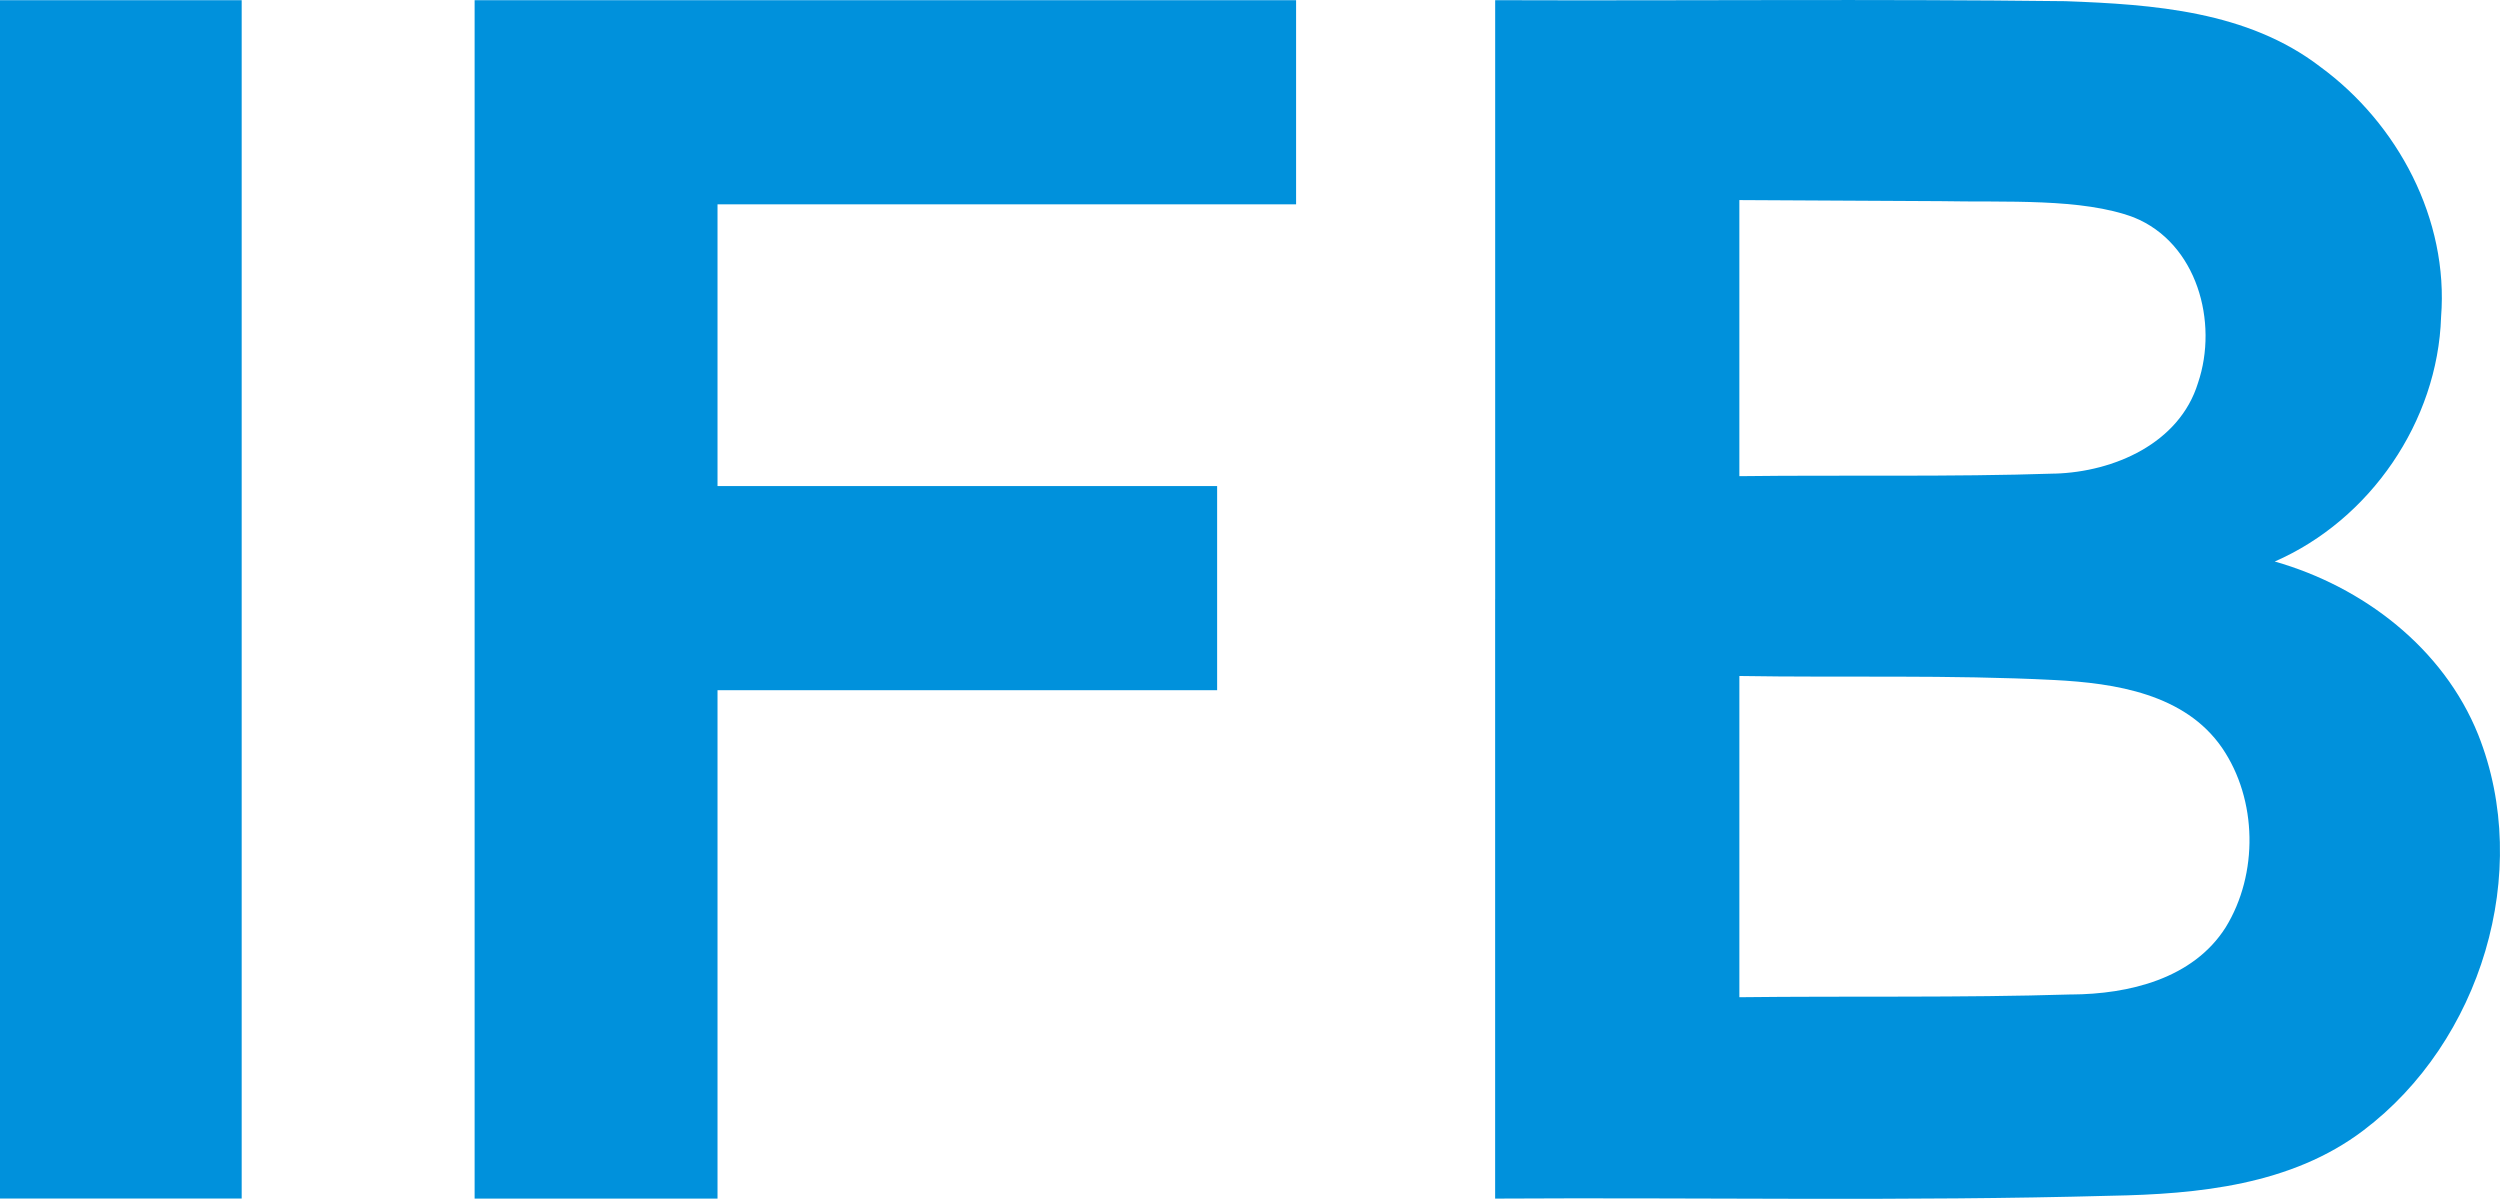
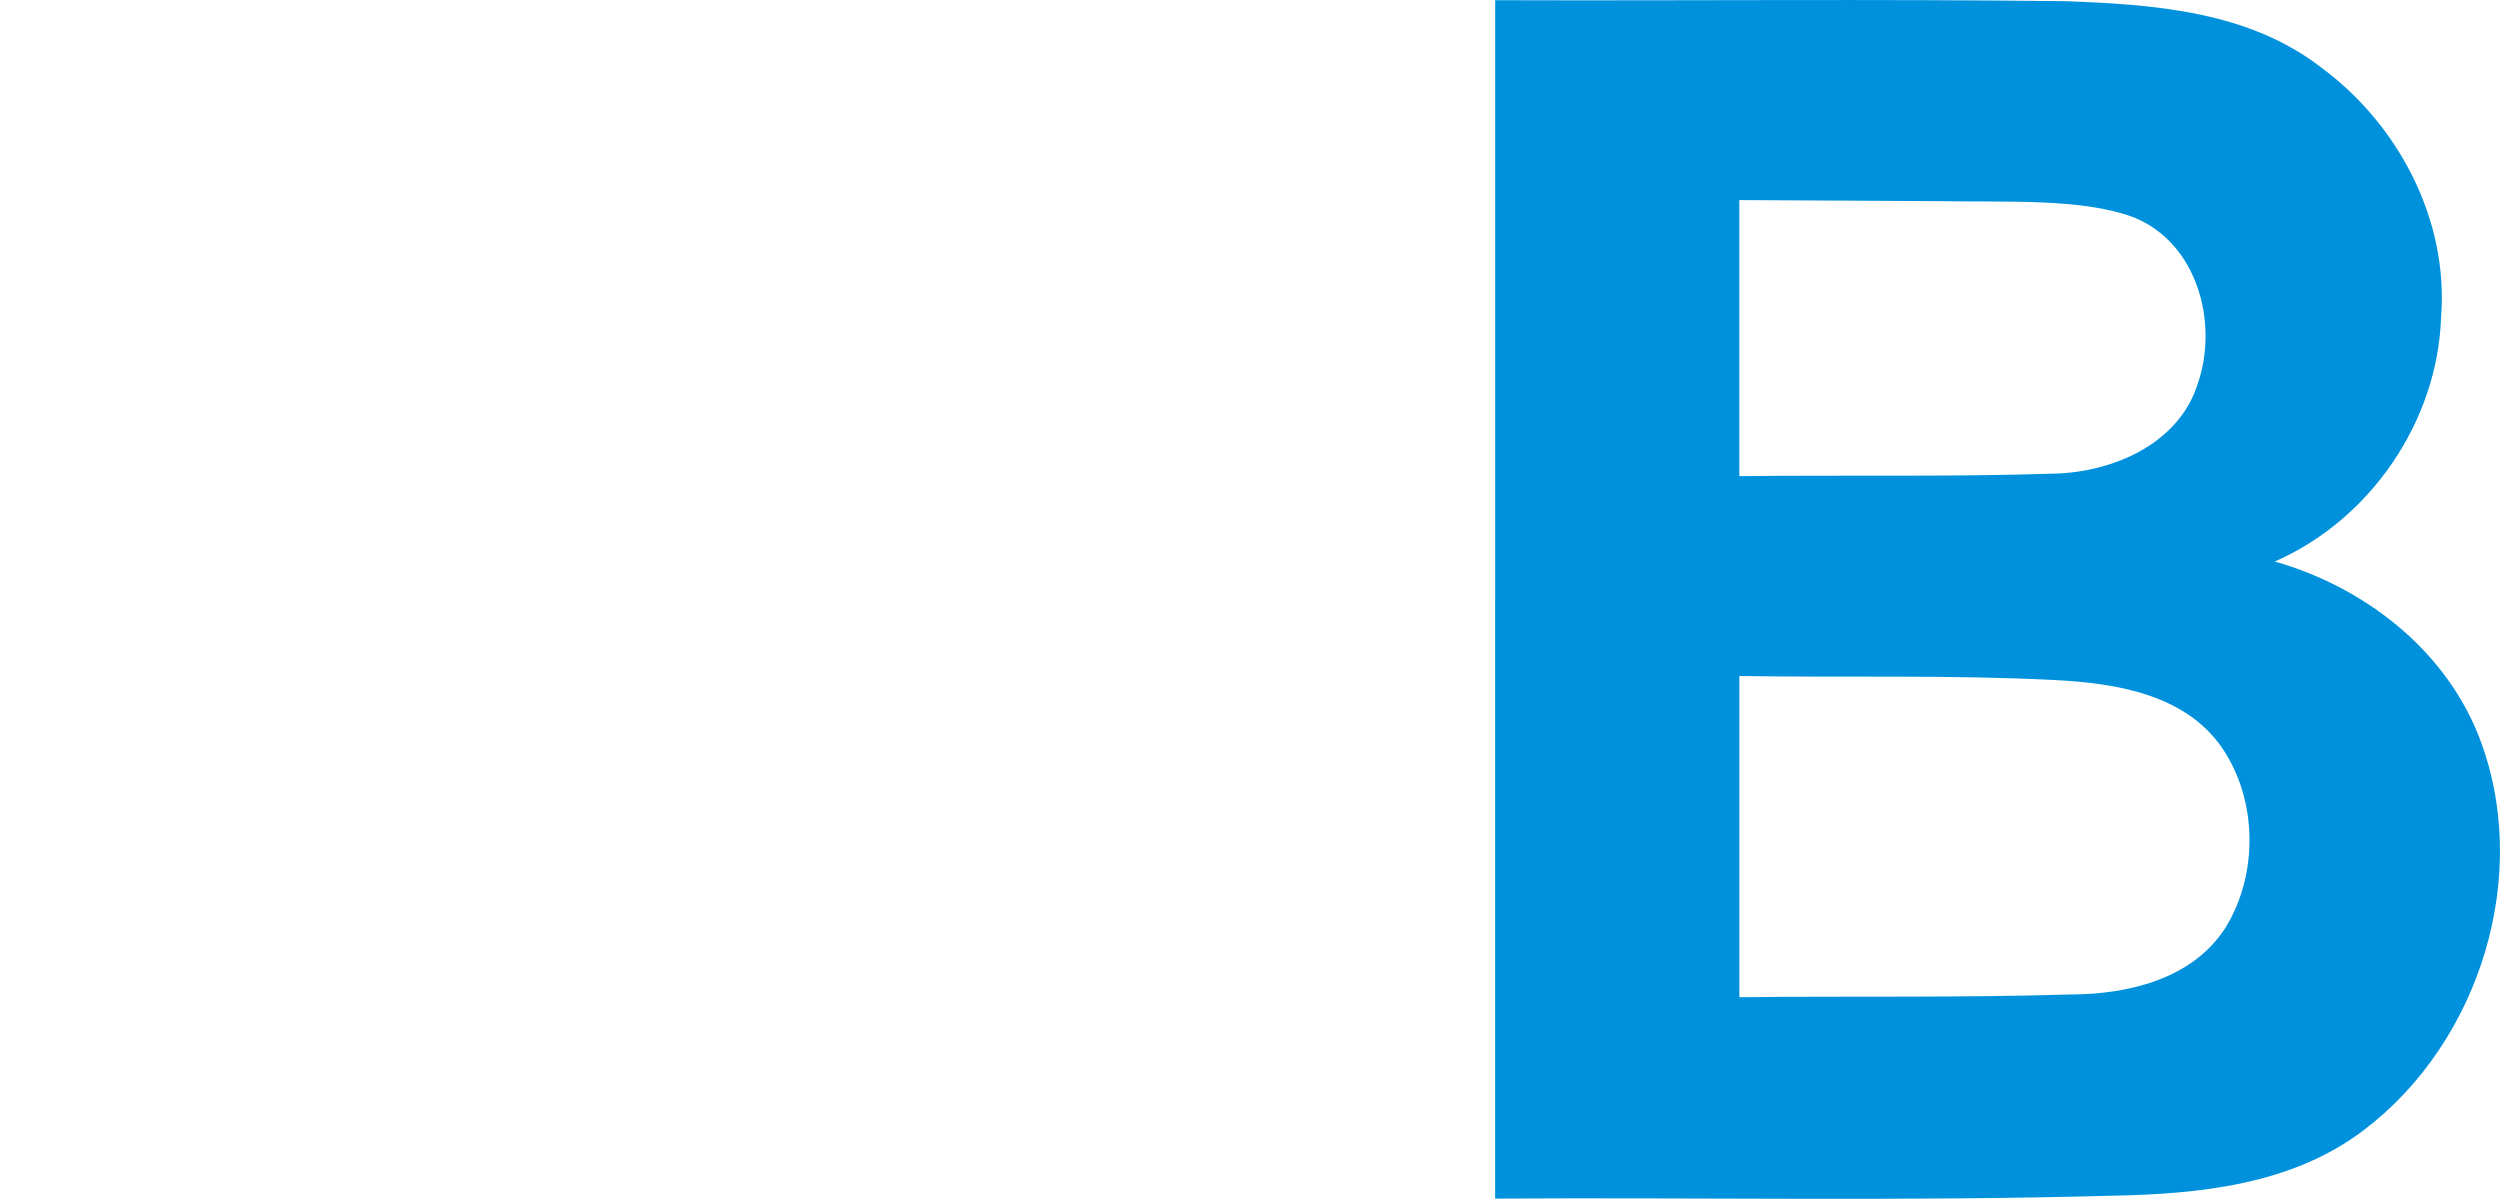
<svg xmlns="http://www.w3.org/2000/svg" xmlns:ns1="http://sodipodi.sourceforge.net/DTD/sodipodi-0.dtd" xmlns:ns2="http://www.inkscape.org/namespaces/inkscape" version="1.1" id="svg2" width="67.723" height="32.475" viewBox="0 0 67.723 32.475" ns1:docname="IFB_1.svg" ns2:version="1.2.2 (b0a8486541, 2022-12-01)">
  <defs id="defs6" />
  <ns1:namedview id="namedview4" pagecolor="#ffffff" bordercolor="#000000" borderopacity="0.25" ns2:showpageshadow="2" ns2:pageopacity="0.0" ns2:pagecheckerboard="0" ns2:deskcolor="#d1d1d1" showgrid="false" ns2:zoom="7.5801459" ns2:cx="-1.8469302" ns2:cy="10.751772" ns2:window-width="2560" ns2:window-height="1306" ns2:window-x="2559" ns2:window-y="33" ns2:window-maximized="1" ns2:current-layer="g8" />
  <g ns2:groupmode="layer" ns2:label="Image" id="g8" transform="translate(0,-17.635)">
    <path style="fill:#0091dc;fill-opacity:1;stroke-width:0.034" d="M 40.503,33.871 V 17.64 c 5.148,0.018 10.298,-0.035 15.445,0.027 2.383,0.087 4.938,0.268 6.903,1.775 2.11,1.543 3.484,4.138 3.276,6.78 -0.09,2.824 -1.917,5.494 -4.506,6.624 2.395,0.682 4.569,2.344 5.512,4.692 1.482,3.728 0.068,8.318 -3.108,10.717 -1.953,1.483 -4.478,1.729 -6.849,1.772 -5.556,0.152 -11.116,0.043 -16.674,0.077 8e-6,-5.411 -1.6e-5,-10.821 1.2e-5,-16.232 z m 15.604,10.704 c 1.557,-0.008 3.301,-0.422 4.186,-1.821 0.887,-1.443 0.861,-3.456 -0.098,-4.859 -1.008,-1.466 -2.898,-1.754 -4.546,-1.839 -2.841,-0.144 -5.688,-0.062 -8.531,-0.109 v 8.702 c 2.996,-0.035 5.995,0.017 8.989,-0.075 z m -0.441,-14.11 c 1.597,-0.047 3.374,-0.818 3.876,-2.456 0.559,-1.645 -0.026,-3.795 -1.738,-4.485 -1.405,-0.529 -3.47,-0.404 -5.239,-0.44 -1.816,-0.009 -3.632,-0.019 -5.447,-0.029 v 7.479 c 2.849,-0.035 5.703,0.024 8.548,-0.07 z" id="path402" ns1:nodetypes="ccccccccccscscccccssscccccss" />
-     <path style="fill:#0091dc;fill-opacity:1;stroke-width:0.034" d="M 12.857,33.871 V 17.64 H 23.983 35.11 v 2.765 2.765 H 27.273 19.437 v 3.816 3.816 h 6.767 6.767 v 2.765 2.765 h -6.767 -6.767 v 6.886 6.886 h -3.29 -3.29 z" id="path400" />
-     <path style="fill:#0091dc;fill-opacity:1;stroke-width:0.034" d="M 0,33.871 V 17.64 H 3.273 6.547 V 33.871 50.103 H 3.273 0 Z" id="path300" />
  </g>
</svg>